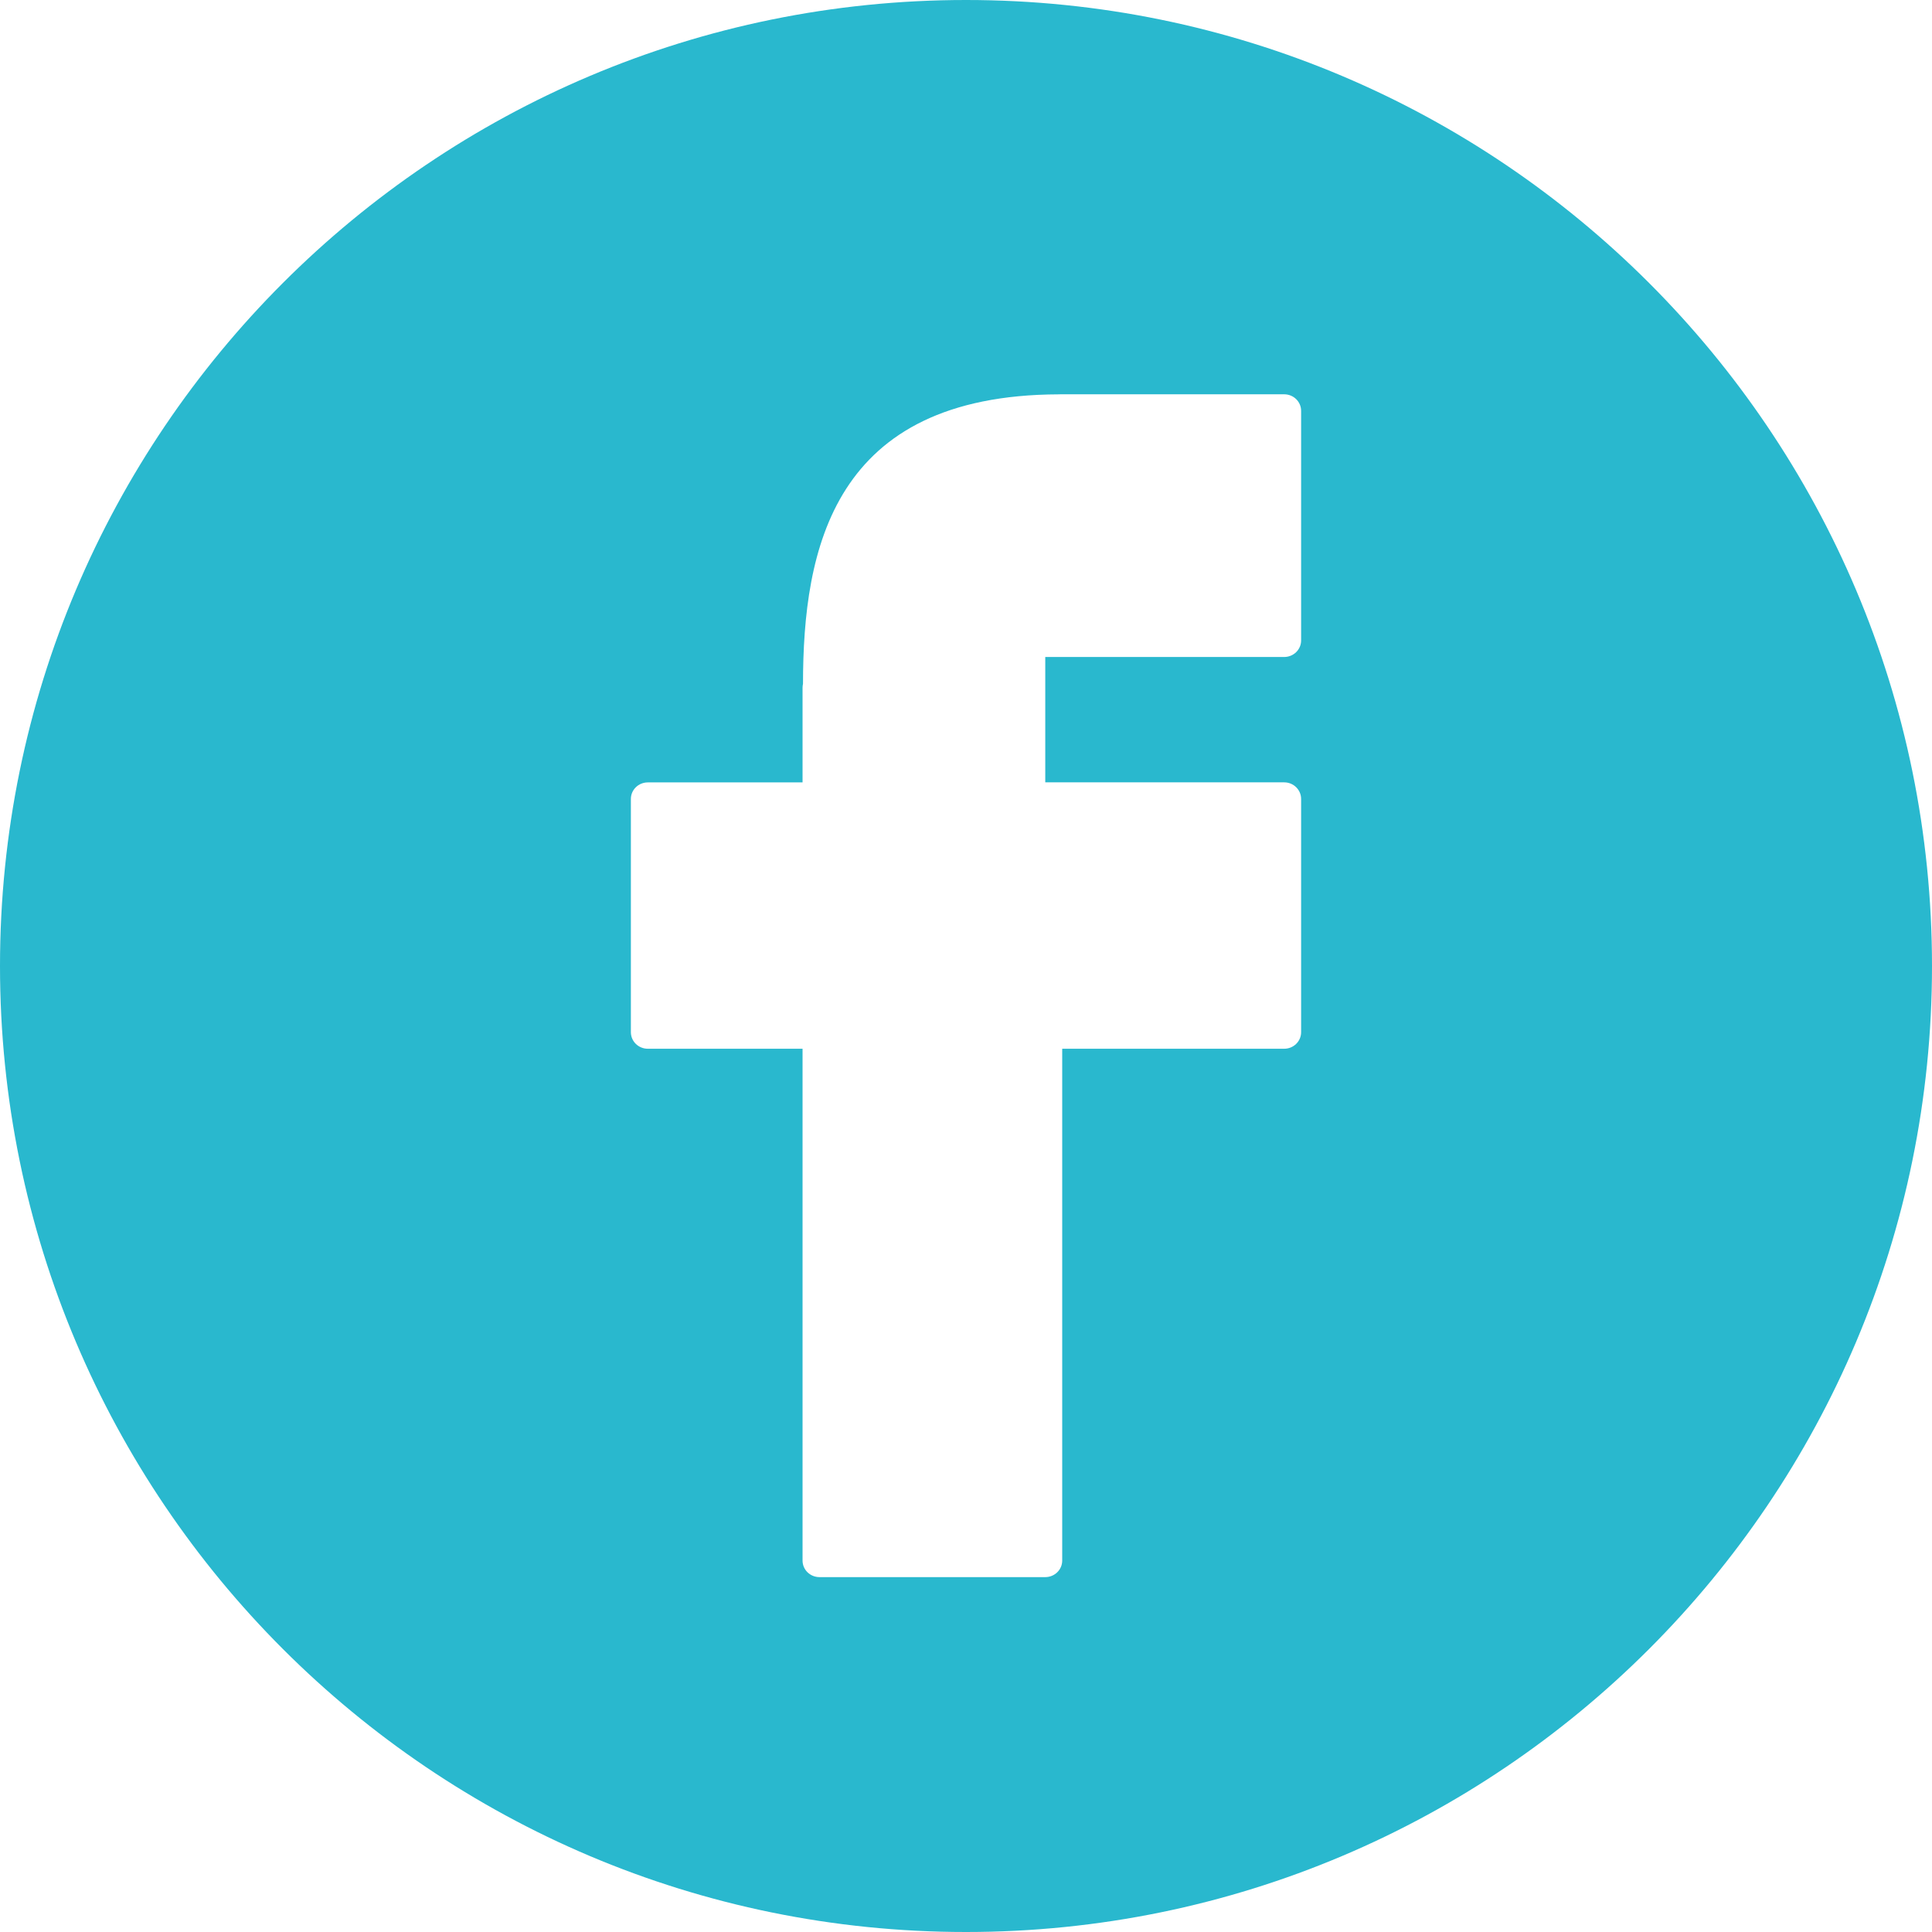
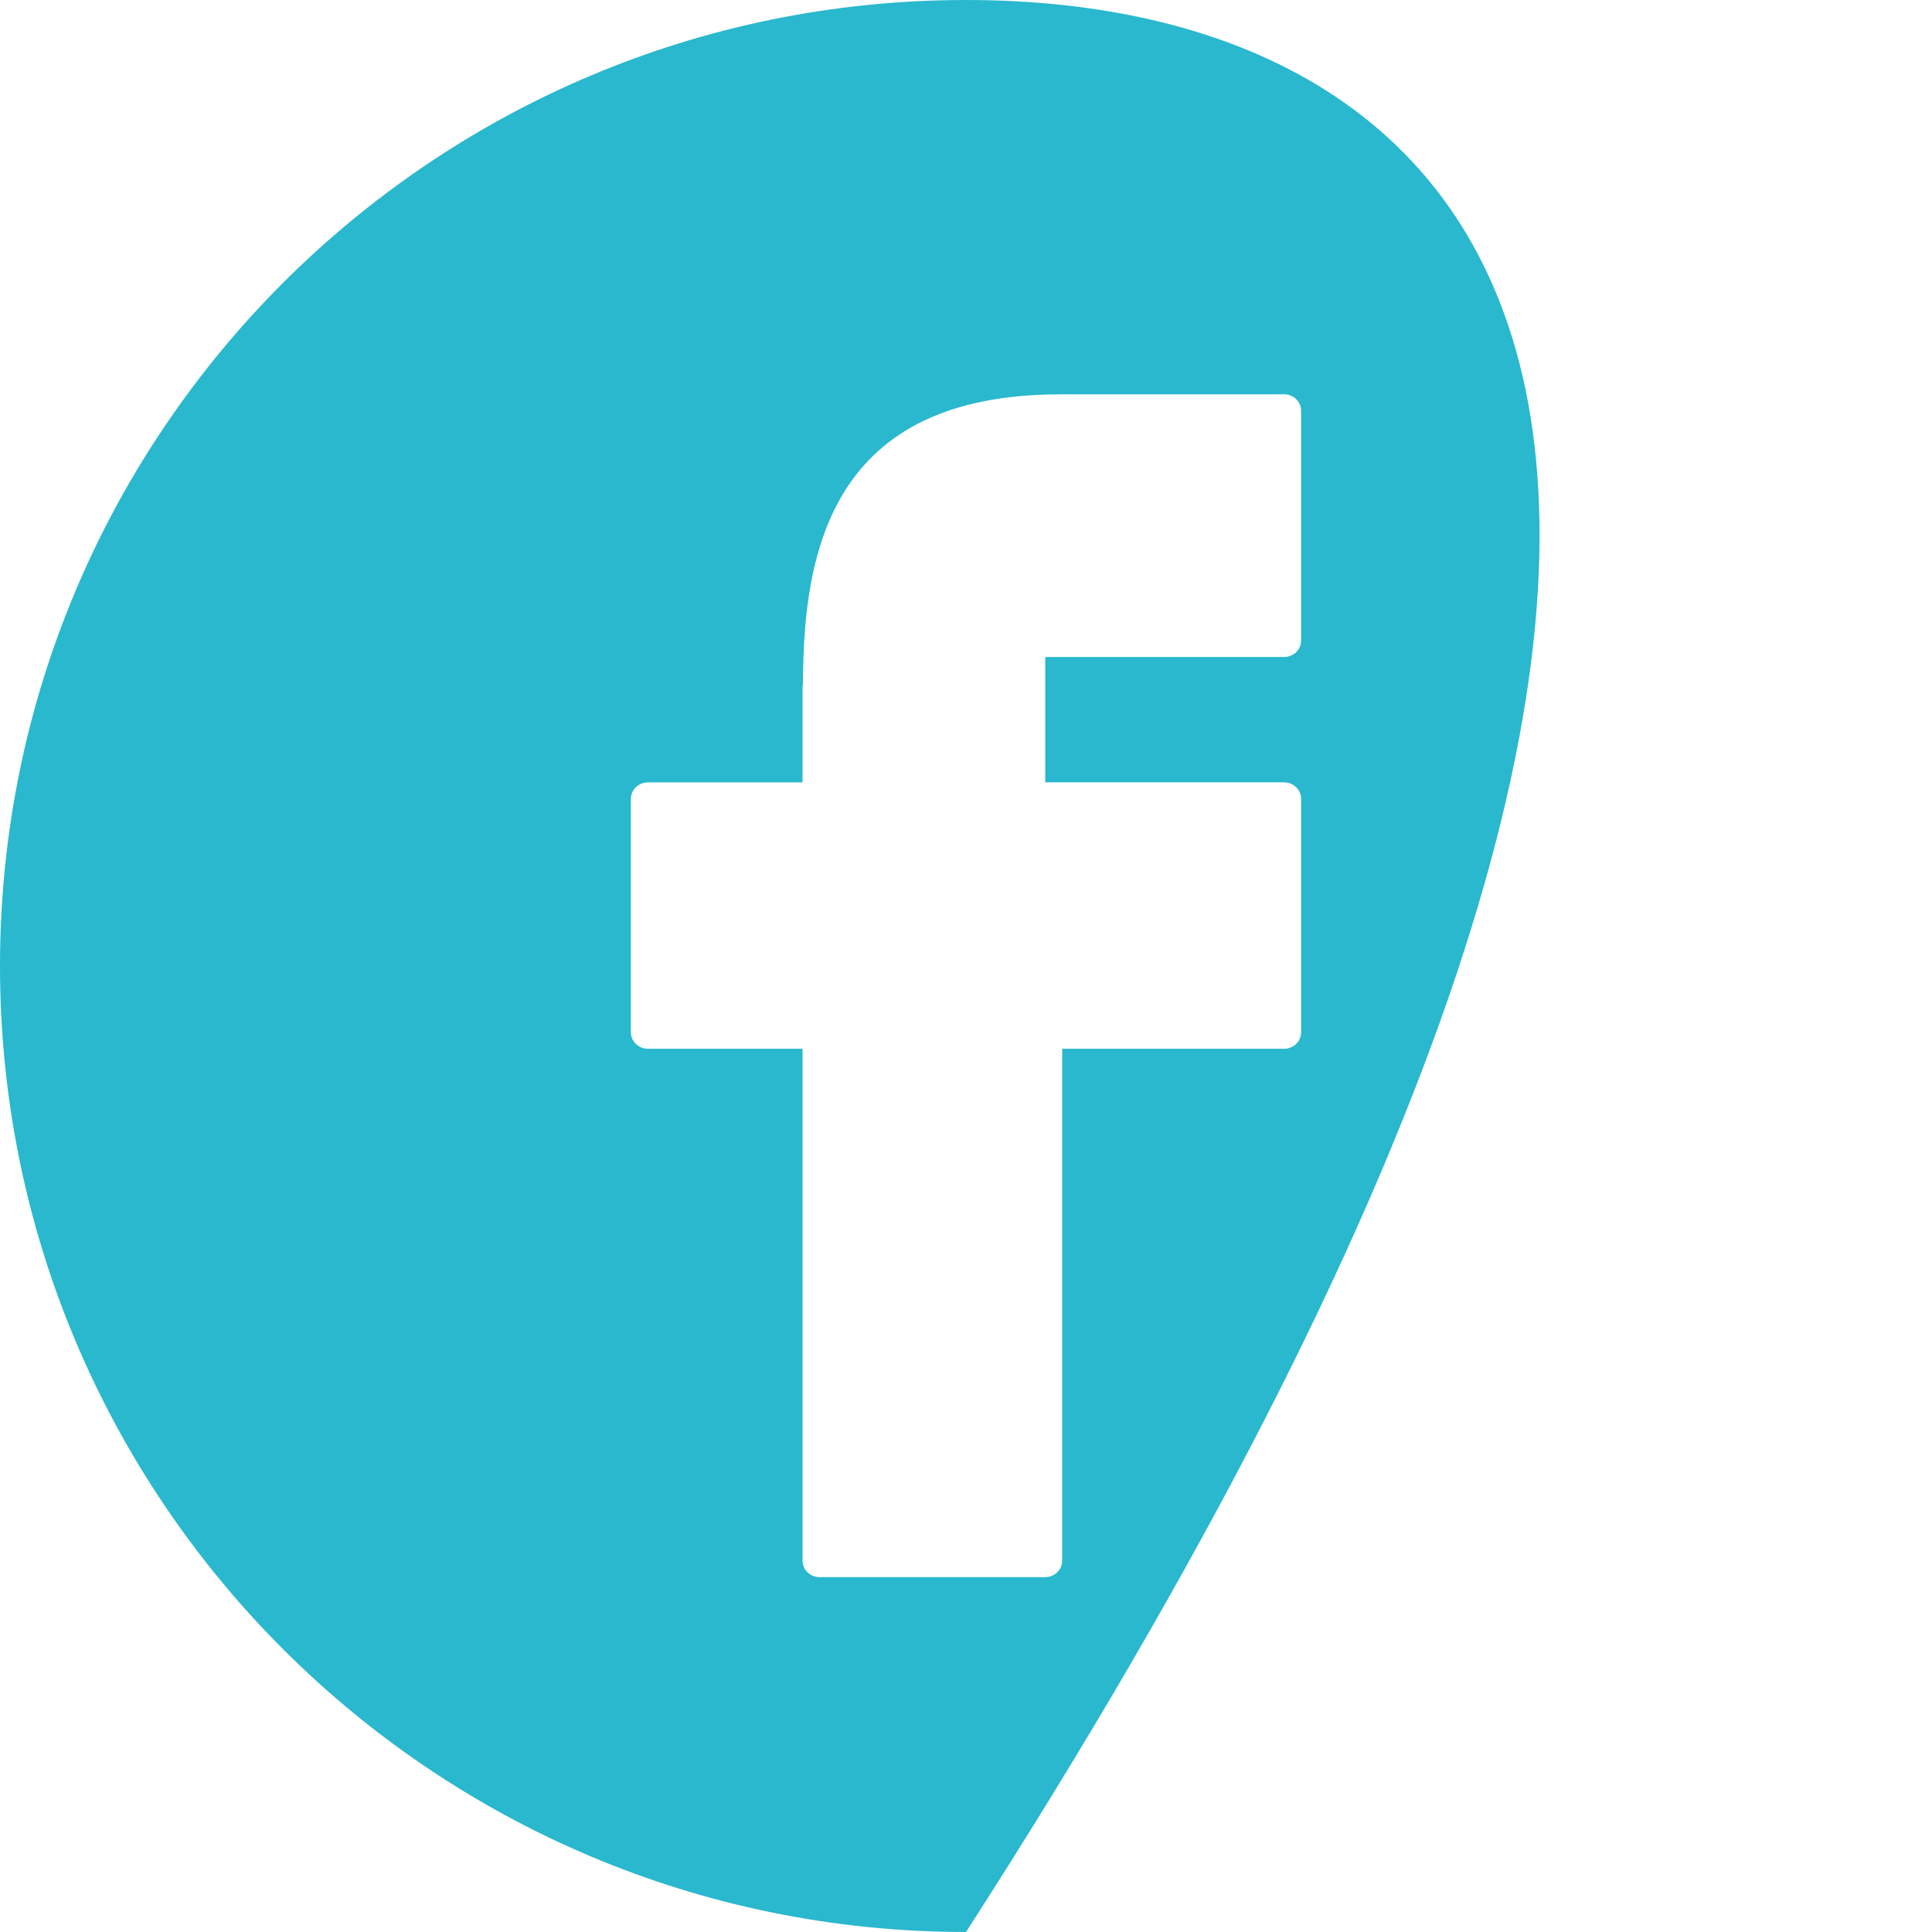
<svg xmlns="http://www.w3.org/2000/svg" width="35" height="35" viewBox="0 0 35 35">
-   <path d="M33.571,128.602 C33.571,128.768 33.434,128.902 33.264,128.902 L28.936,128.902 L28.936,131.173 L33.264,131.173 C33.434,131.173 33.571,131.308 33.571,131.474 L33.571,135.699 C33.571,135.865 33.434,135.999 33.264,135.999 L29.243,135.999 L29.243,145.271 C29.243,145.437 29.106,145.571 28.936,145.571 L24.846,145.571 C24.676,145.571 24.539,145.437 24.539,145.271 L24.539,135.999 L21.736,135.999 C21.566,135.999 21.429,135.865 21.429,135.699 L21.429,131.474 C21.429,131.308 21.566,131.174 21.736,131.174 L24.539,131.174 L24.539,129.46 C24.539,129.436 24.542,129.412 24.547,129.389 C24.55,126.949 25.084,124.157 29.179,124.144 C29.188,124.143 29.198,124.143 29.207,124.143 L33.264,124.143 C33.434,124.143 33.571,124.277 33.571,124.443 L33.571,128.602 L33.571,128.602 Z M27.5,117 C17.835,117 10,124.835 10,134.5 C10,144.164 17.835,152 27.5,152 C37.164,152 45,144.164 45,134.5 C45,124.835 37.164,117 27.5,117 L27.5,117 Z" transform="translate(-10 -117)" fill="#29B8CE" fill-rule="evenodd" />
+   <path d="M33.571,128.602 C33.571,128.768 33.434,128.902 33.264,128.902 L28.936,128.902 L28.936,131.173 L33.264,131.173 C33.434,131.173 33.571,131.308 33.571,131.474 L33.571,135.699 C33.571,135.865 33.434,135.999 33.264,135.999 L29.243,135.999 L29.243,145.271 C29.243,145.437 29.106,145.571 28.936,145.571 L24.846,145.571 C24.676,145.571 24.539,145.437 24.539,145.271 L24.539,135.999 L21.736,135.999 C21.566,135.999 21.429,135.865 21.429,135.699 L21.429,131.474 C21.429,131.308 21.566,131.174 21.736,131.174 L24.539,131.174 L24.539,129.46 C24.539,129.436 24.542,129.412 24.547,129.389 C24.55,126.949 25.084,124.157 29.179,124.144 C29.188,124.143 29.198,124.143 29.207,124.143 L33.264,124.143 C33.434,124.143 33.571,124.277 33.571,124.443 L33.571,128.602 L33.571,128.602 Z M27.5,117 C17.835,117 10,124.835 10,134.5 C10,144.164 17.835,152 27.5,152 C45,124.835 37.164,117 27.5,117 L27.5,117 Z" transform="translate(-10 -117)" fill="#29B8CE" fill-rule="evenodd" />
</svg>